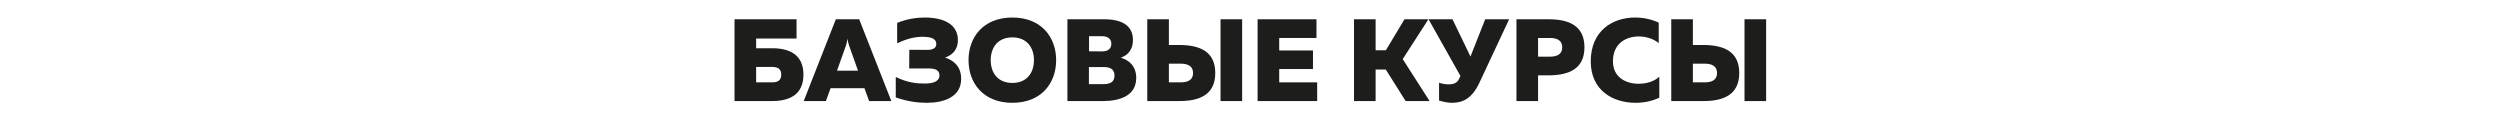
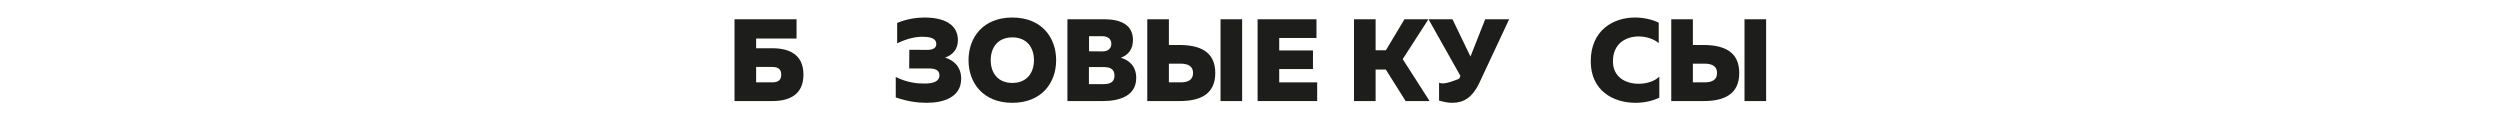
<svg xmlns="http://www.w3.org/2000/svg" width="1712" height="81" viewBox="0 0 1712 81" fill="none">
  <path d="M517.8 33.04V26.4H545.48V13.2H503V69.2H528.84C540.2 69.2 550.2 65.12 550.2 51.12C550.2 37.12 540.2 33.04 528.84 33.04H517.8ZM517.8 56.4V45.84H528.68C532.12 45.84 535 46.8 535 51.12C535 55.44 532.12 56.4 528.68 56.4H517.8Z" fill="#1D1D1B" />
-   <path d="M565.578 69.2L568.778 60.4H591.978L595.178 69.2H610.378L588.378 13.2H572.378L550.378 69.2H565.578ZM578.938 32.24C579.418 30.88 579.898 29.52 580.378 26.56C580.858 29.52 581.338 30.88 581.818 32.24L587.578 48.4H573.178L578.938 32.24Z" fill="#1D1D1B" />
  <path d="M658.214 53.92C658.214 45.92 653.414 41.36 647.174 39.44C652.774 37.52 655.974 33.36 655.974 27.52C655.974 17.04 647.014 12 633.174 12C627.814 12 621.254 12.88 614.374 15.68V29.68C621.574 26.16 627.494 25.12 631.974 25.2C638.294 25.2 641.174 26.88 641.174 30.08C641.174 32.88 638.934 34.16 635.014 34.16L622.694 34.08L622.614 46.88H635.894C640.374 46.88 643.334 47.92 643.334 51.6C643.334 55.92 638.694 57.2 633.414 57.2C628.134 57.28 621.414 56.64 613.414 52.72V66.72C621.494 69.52 628.454 70.4 634.614 70.4C646.054 70.4 658.214 66.64 658.214 53.92Z" fill="#1D1D1B" />
  <path d="M663.247 41.2C663.247 56.8 673.247 70.4 693.247 70.4C713.247 70.4 723.247 56.8 723.247 41.2C723.247 25.6 713.247 12 693.247 12C673.247 12 663.247 25.6 663.247 41.2ZM708.047 41.2C708.047 50.16 702.927 56.8 693.247 56.8C683.567 56.8 678.447 50.16 678.447 41.2C678.447 32.24 683.567 25.6 693.247 25.6C702.927 25.6 708.047 32.24 708.047 41.2Z" fill="#1D1D1B" />
  <path d="M730.969 13.2V69.2H755.289C765.929 69.2 778.089 66.08 778.089 53.36C778.089 45.6 773.529 41.28 767.529 39.52C772.889 37.6 775.849 33.52 775.849 27.36C775.849 17.68 768.489 13.2 756.249 13.2H730.969ZM763.209 51.76C763.209 56.16 760.249 57.6 755.769 57.6H745.689V45.92H755.769C760.249 45.92 763.209 47.36 763.209 51.76ZM761.049 30C761.049 33.2 758.809 35.2 754.889 35.2L745.769 35.12V24.8H754.889C758.809 24.8 761.049 26.8 761.049 30Z" fill="#1D1D1B" />
  <path d="M807.816 69.2C821.656 69.2 832.216 64.72 832.216 50C832.216 35.28 821.656 30.88 807.816 30.8H800.456V13.2H785.656V69.2H807.816ZM800.456 43.6H808.536C813.016 43.6 817.016 44.96 817.016 50C817.016 55.04 813.016 56.4 808.536 56.4H800.456V43.6ZM850.616 69.2V13.2H835.816V69.2H850.616Z" fill="#1D1D1B" />
  <path d="M861.203 13.2V69.2H902.003V56.4H876.003V47.28H899.123V34.56H876.003V26H901.523V13.2H861.203Z" fill="#1D1D1B" />
  <path d="M942.019 69.2V47.6H948.979L962.579 69.2H978.979L960.579 40.48L978.179 13.2H961.779L949.059 34.4H942.019V13.2H927.219V69.2H942.019Z" fill="#1D1D1B" />
-   <path d="M1013.22 56.4L1033.46 13.2H1017.06L1006.98 38.72L994.663 13.2H978.263L1000.1 52L999.223 53.92C997.943 56.8 995.463 57.76 991.943 57.76C989.783 57.76 987.383 57.36 985.463 56.64V68.88C988.503 69.76 991.543 70.4 994.423 70.4C1002.02 70.4 1008.18 67.2 1013.22 56.4Z" fill="#1D1D1B" />
-   <path d="M1038.47 13.2V69.2H1053.27V51.6H1060.63C1074.47 51.52 1085.03 47.12 1085.03 32.4C1085.03 17.68 1074.47 13.2 1060.63 13.2H1038.47ZM1069.83 32.4C1069.83 37.44 1065.83 38.8 1061.35 38.8H1053.27V26H1061.35C1065.83 26 1069.83 27.36 1069.83 32.4Z" fill="#1D1D1B" />
+   <path d="M1013.22 56.4L1033.46 13.2H1017.06L1006.98 38.72L994.663 13.2H978.263L1000.1 52L999.223 53.92C989.783 57.76 987.383 57.36 985.463 56.64V68.88C988.503 69.76 991.543 70.4 994.423 70.4C1002.02 70.4 1008.18 67.2 1013.22 56.4Z" fill="#1D1D1B" />
  <path d="M1089.34 42C1089.34 62 1104.62 70.4 1119.98 70.4C1125.9 70.4 1131.42 69.2 1136.3 66.88V52.48C1133.1 55.6 1127.82 57.36 1122.06 57.36C1113.34 57.36 1104.54 52.88 1104.54 42C1104.54 29.84 1113.34 24.96 1122.22 24.96C1127.34 24.96 1132.46 26.64 1135.9 29.52V15.52C1131.02 13.2 1125.34 12 1119.66 12C1104.54 12 1089.34 20.88 1089.34 42Z" fill="#1D1D1B" />
  <path d="M1166.64 69.2C1180.48 69.2 1191.04 64.72 1191.04 50C1191.04 35.28 1180.48 30.88 1166.64 30.8H1159.28V13.2H1144.48V69.2H1166.64ZM1159.28 43.6H1167.36C1171.84 43.6 1175.84 44.96 1175.84 50C1175.84 55.04 1171.84 56.4 1167.36 56.4H1159.28V43.6ZM1209.44 69.2V13.2H1194.64V69.2H1209.44Z" fill="#1D1D1B" />
</svg>